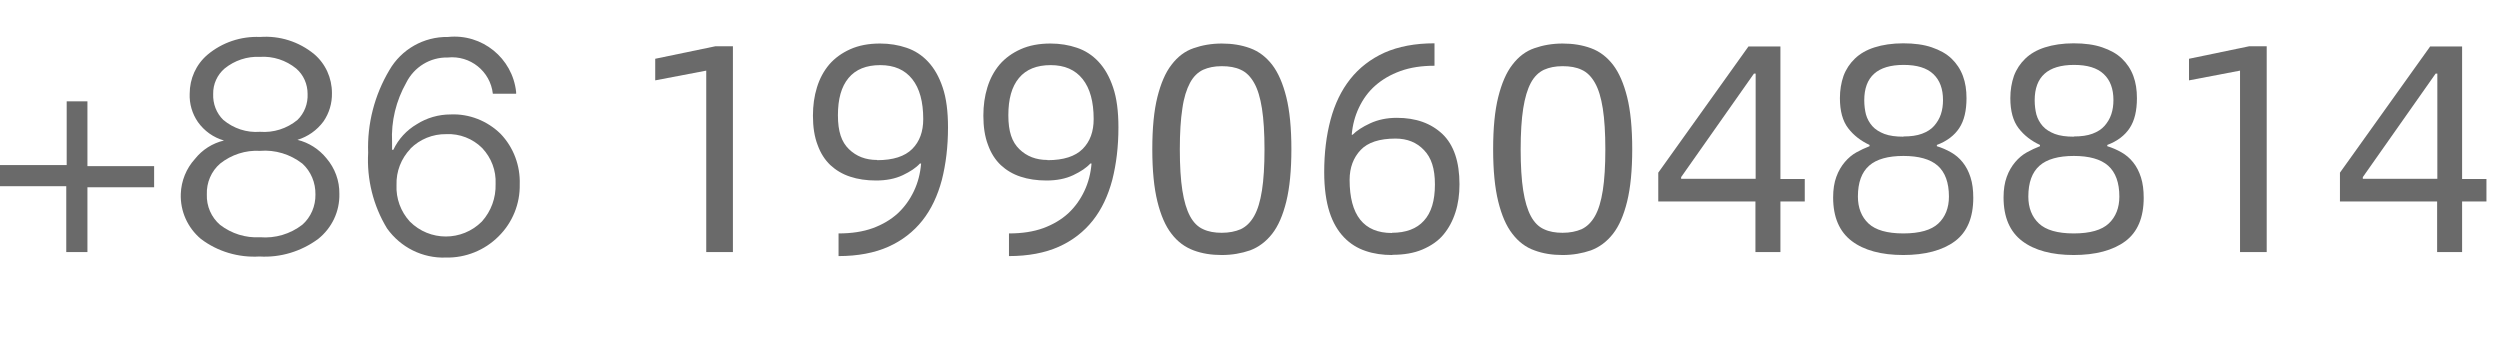
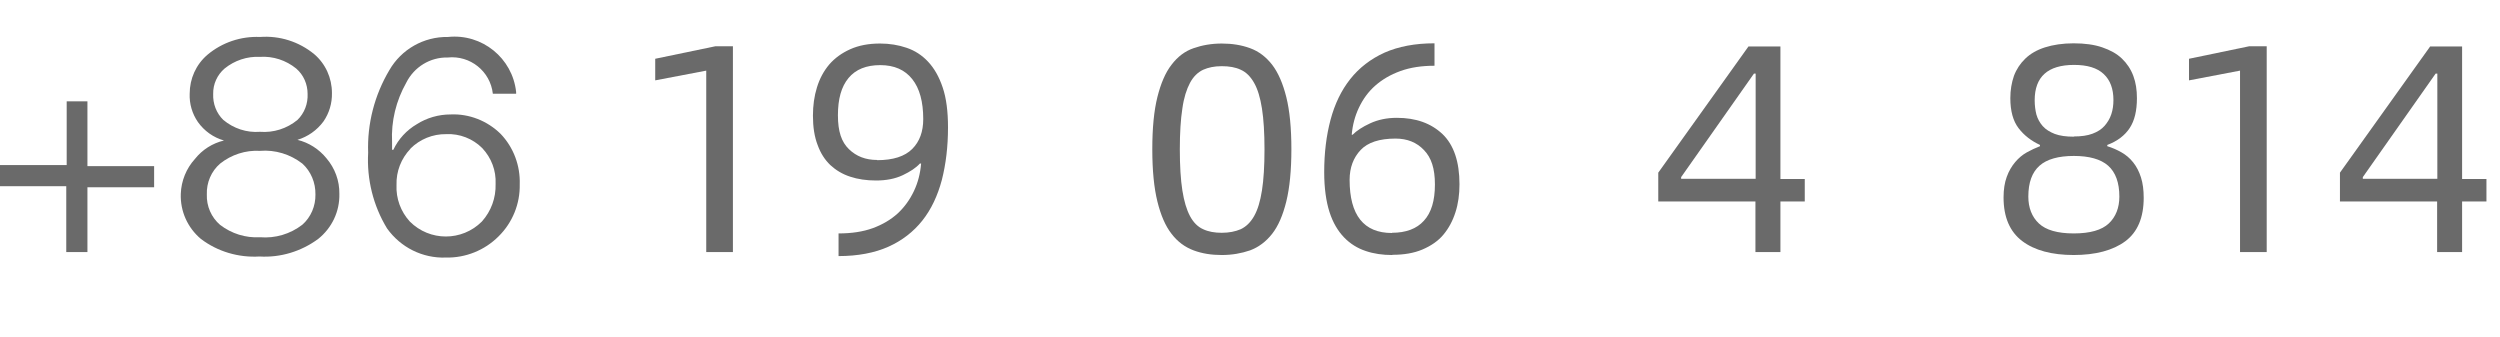
<svg xmlns="http://www.w3.org/2000/svg" id="_图层_1" data-name="图层 1" width="41.66mm" height="5.61mm" viewBox="0 0 118.09 15.89">
  <defs>
    <style>
      .cls-1 {
        fill: #6a6a6a;
      }
    </style>
  </defs>
  <path class="cls-1" d="M4.13,4.78v3.06h3.15v1h-3.15v3.06h-1v-3.11H0v-1H3.15v-3.01h.98Z" />
  <path class="cls-1" d="M14.84,2.55c.54,.46,.84,1.13,.84,1.84,.01,.48-.13,.95-.4,1.34-.31,.42-.74,.72-1.23,.87h0c.54,.13,1.02,.44,1.37,.87,.4,.47,.62,1.06,.61,1.68,.02,.83-.35,1.61-1,2.13-.8,.59-1.78,.89-2.77,.83-.99,.06-1.98-.23-2.77-.83-.63-.53-.98-1.31-.95-2.13,.02-.61,.26-1.2,.67-1.65,.35-.44,.83-.74,1.37-.87h0c-.5-.14-.93-.45-1.23-.87-.27-.39-.41-.86-.39-1.34,0-.71,.3-1.38,.84-1.84,.69-.58,1.58-.88,2.48-.84,.93-.07,1.84,.22,2.56,.81Zm-4.44,5.17c-.42,.36-.65,.9-.63,1.46-.02,.55,.21,1.08,.63,1.44,.54,.41,1.2,.62,1.88,.58,.72,.06,1.43-.15,2-.59,.41-.36,.63-.89,.62-1.43,.01-.55-.21-1.09-.62-1.46-.57-.44-1.28-.66-2-.6-.68-.04-1.35,.18-1.88,.6Zm.21-4.49c-.35,.3-.55,.74-.54,1.2-.02,.46,.15,.91,.48,1.23,.48,.4,1.1,.61,1.73,.56,.64,.05,1.27-.15,1.77-.56,.33-.32,.5-.77,.48-1.23,0-.46-.19-.9-.54-1.2-.48-.39-1.09-.59-1.71-.55-.61-.03-1.2,.17-1.67,.55Z" />
  <path class="cls-1" d="M24.39,4.42h-1.11c-.12-1.06-1.07-1.82-2.13-1.71-.83-.02-1.59,.45-1.96,1.19-.48,.85-.72,1.82-.67,2.8v.37h.06c.24-.51,.63-.93,1.11-1.21,.47-.3,1.03-.46,1.59-.46,.88-.04,1.74,.3,2.37,.92,.61,.64,.93,1.5,.9,2.38,.02,.92-.34,1.81-1,2.46-.66,.66-1.56,1.02-2.49,1-1.1,.04-2.14-.48-2.78-1.38-.65-1.07-.96-2.32-.89-3.57-.05-1.37,.3-2.72,1-3.9,.57-.99,1.63-1.59,2.77-1.57,1.61-.17,3.05,1,3.22,2.6,0,.03,0,.05,0,.08Zm-5,2.6c-.44,.46-.68,1.07-.66,1.71-.03,.64,.2,1.26,.63,1.73,.94,.94,2.46,.94,3.4,0,.44-.49,.67-1.12,.65-1.78,.03-.63-.2-1.23-.63-1.69-.45-.45-1.07-.69-1.7-.66-.64-.01-1.25,.24-1.7,.69h.01Z" />
  <g>
    <path class="cls-1" d="M33.36,3.33l-2.41,.46v-1.02l2.84-.59h.83V11.9h-1.26V3.33Z" />
    <path class="cls-1" d="M39.61,11.02c.62,0,1.15-.08,1.62-.25,.46-.17,.85-.4,1.18-.7,.32-.3,.57-.65,.76-1.05s.3-.83,.34-1.3h-.06c-.18,.2-.45,.38-.81,.55-.36,.17-.78,.25-1.26,.25-.45,0-.86-.06-1.22-.18-.37-.12-.68-.31-.94-.55-.26-.25-.46-.56-.6-.95-.15-.39-.22-.85-.22-1.38,0-.48,.06-.92,.19-1.34,.13-.42,.32-.77,.58-1.08,.26-.3,.59-.54,.99-.72s.87-.27,1.41-.27c.45,0,.87,.07,1.25,.2,.39,.13,.73,.35,1.02,.66,.29,.31,.52,.71,.69,1.22,.17,.5,.25,1.13,.25,1.88,0,.91-.1,1.73-.29,2.48-.2,.75-.5,1.39-.92,1.92s-.96,.95-1.61,1.24-1.44,.44-2.35,.44v-1.05Zm1.82-3.46c.76,0,1.31-.18,1.66-.53,.35-.35,.52-.82,.52-1.41,0-.82-.17-1.45-.52-1.89-.35-.44-.85-.66-1.51-.66s-1.16,.2-1.5,.61c-.34,.41-.5,.99-.5,1.76s.17,1.26,.52,1.6c.35,.34,.79,.51,1.33,.51Z" />
-     <path class="cls-1" d="M47.66,11.02c.62,0,1.15-.08,1.62-.25,.46-.17,.85-.4,1.18-.7,.32-.3,.57-.65,.76-1.05s.3-.83,.34-1.3h-.06c-.18,.2-.45,.38-.81,.55-.36,.17-.78,.25-1.26,.25-.45,0-.86-.06-1.22-.18-.37-.12-.68-.31-.94-.55-.26-.25-.46-.56-.6-.95-.15-.39-.22-.85-.22-1.38,0-.48,.06-.92,.19-1.34,.13-.42,.32-.77,.58-1.08,.26-.3,.59-.54,.99-.72s.87-.27,1.41-.27c.45,0,.87,.07,1.25,.2,.39,.13,.73,.35,1.02,.66,.29,.31,.52,.71,.69,1.22,.17,.5,.25,1.13,.25,1.88,0,.91-.1,1.73-.29,2.48-.2,.75-.5,1.39-.92,1.92s-.96,.95-1.61,1.24-1.44,.44-2.35,.44v-1.05Zm1.82-3.46c.76,0,1.31-.18,1.66-.53,.35-.35,.52-.82,.52-1.41,0-.82-.17-1.45-.52-1.89-.35-.44-.85-.66-1.51-.66s-1.16,.2-1.5,.61c-.34,.41-.5,.99-.5,1.76s.17,1.26,.52,1.6c.35,.34,.79,.51,1.33,.51Z" />
    <path class="cls-1" d="M57.71,12.04c-.49,0-.93-.07-1.33-.22s-.75-.4-1.04-.78c-.29-.37-.51-.88-.67-1.53s-.24-1.47-.24-2.47,.08-1.82,.24-2.46c.16-.64,.38-1.16,.67-1.53,.29-.38,.63-.64,1.04-.78,.4-.14,.84-.22,1.33-.22s.93,.07,1.34,.22c.41,.15,.75,.41,1.04,.78,.29,.38,.51,.89,.67,1.53,.16,.64,.24,1.47,.24,2.46s-.08,1.82-.24,2.47c-.16,.65-.38,1.16-.67,1.53-.29,.37-.64,.63-1.04,.78-.41,.14-.85,.22-1.34,.22Zm0-1.05c.35,0,.64-.06,.9-.17,.25-.12,.46-.32,.63-.62s.29-.7,.37-1.21c.08-.51,.12-1.16,.12-1.94s-.04-1.42-.12-1.93c-.08-.51-.2-.91-.37-1.21-.17-.3-.38-.51-.63-.62-.25-.12-.55-.17-.9-.17s-.63,.06-.88,.17c-.25,.12-.46,.32-.62,.62-.16,.3-.29,.7-.36,1.21-.08,.51-.12,1.15-.12,1.93s.04,1.43,.12,1.94,.2,.91,.36,1.21c.16,.3,.37,.51,.62,.62,.25,.12,.55,.17,.88,.17Z" />
    <path class="cls-1" d="M65.76,12.04c-.45,0-.87-.06-1.25-.19-.39-.13-.73-.34-1.02-.64s-.53-.7-.69-1.2-.25-1.13-.25-1.88c0-.91,.1-1.73,.3-2.48,.2-.75,.51-1.39,.93-1.92s.96-.95,1.62-1.25c.66-.29,1.44-.44,2.36-.44v1.06c-.61,0-1.14,.08-1.61,.25-.47,.17-.86,.4-1.19,.69-.33,.29-.58,.64-.77,1.04-.19,.4-.3,.82-.34,1.28h.04c.19-.19,.46-.37,.83-.54s.78-.26,1.26-.26c.91,0,1.62,.26,2.16,.77,.53,.51,.8,1.3,.8,2.37,0,.48-.06,.92-.19,1.32-.13,.41-.32,.76-.57,1.06s-.59,.53-.99,.7-.87,.25-1.41,.25Zm-.01-1.05c.66,0,1.17-.19,1.51-.57,.35-.38,.52-.95,.52-1.71s-.17-1.27-.52-1.63c-.34-.36-.79-.54-1.34-.54-.76,0-1.31,.18-1.65,.54-.34,.36-.52,.83-.52,1.41,0,1.67,.67,2.51,2,2.51Z" />
-     <path class="cls-1" d="M73.81,12.04c-.49,0-.93-.07-1.33-.22-.4-.14-.75-.4-1.04-.78-.29-.37-.51-.88-.67-1.53-.16-.65-.24-1.47-.24-2.47s.08-1.82,.24-2.46c.16-.64,.38-1.16,.67-1.53,.29-.38,.63-.64,1.04-.78,.4-.14,.84-.22,1.33-.22s.93,.07,1.34,.22c.41,.15,.75,.41,1.04,.78,.29,.38,.51,.89,.67,1.53,.16,.64,.24,1.47,.24,2.46s-.08,1.82-.24,2.47c-.16,.65-.38,1.16-.67,1.53-.29,.37-.64,.63-1.04,.78-.41,.14-.85,.22-1.34,.22Zm0-1.05c.35,0,.64-.06,.9-.17,.25-.12,.46-.32,.63-.62s.29-.7,.37-1.21,.12-1.16,.12-1.94-.04-1.42-.12-1.93c-.08-.51-.2-.91-.37-1.21-.17-.3-.38-.51-.63-.62-.25-.12-.55-.17-.9-.17s-.63,.06-.88,.17c-.25,.12-.46,.32-.62,.62-.16,.3-.28,.7-.36,1.21-.08,.51-.12,1.15-.12,1.93s.04,1.43,.12,1.94c.08,.51,.2,.91,.36,1.21s.37,.51,.62,.62c.25,.12,.55,.17,.88,.17Z" />
    <path class="cls-1" d="M85.25,9.51h-1.15v2.39h-1.18v-2.39h-4.59v-1.36l4.26-5.96h1.51v6.26h1.15v1.06Zm-2.32-1.06V3.47h-.08l-3.44,4.89v.08h3.53Z" />
-     <path class="cls-1" d="M89.91,12.04c-1.04,0-1.86-.22-2.44-.66-.58-.44-.88-1.12-.88-2.06,0-.37,.05-.7,.15-.97,.1-.28,.24-.51,.4-.7s.35-.35,.55-.46,.41-.21,.62-.29v-.06c-.41-.19-.75-.45-1.01-.79-.26-.34-.39-.81-.39-1.42,0-.38,.06-.73,.17-1.05,.12-.32,.3-.59,.54-.82,.24-.23,.55-.41,.93-.53s.83-.19,1.35-.19,.97,.06,1.35,.19,.69,.3,.93,.53c.24,.23,.42,.5,.54,.82,.12,.32,.17,.67,.17,1.05,0,.59-.11,1.06-.34,1.41s-.58,.62-1.06,.8v.06c.23,.07,.46,.17,.67,.29s.39,.27,.55,.47c.16,.2,.28,.43,.37,.71,.09,.28,.13,.6,.13,.97,0,.93-.29,1.62-.87,2.05-.58,.43-1.4,.65-2.45,.65Zm0-1.02c.77,0,1.32-.16,1.65-.47s.5-.74,.5-1.27c0-.66-.18-1.15-.53-1.46-.35-.31-.9-.46-1.62-.46s-1.27,.15-1.62,.46c-.35,.31-.53,.79-.53,1.46,0,.53,.17,.96,.5,1.27s.88,.47,1.64,.47Zm0-4.58c.35,0,.64-.04,.88-.13,.24-.09,.43-.21,.57-.37s.25-.34,.32-.55c.07-.21,.1-.43,.1-.67,0-.53-.15-.94-.46-1.23-.31-.29-.77-.43-1.4-.43-1.24,0-1.86,.56-1.86,1.67,0,.24,.03,.47,.08,.67,.06,.21,.16,.39,.3,.55s.34,.28,.57,.37c.24,.09,.54,.13,.9,.13Z" />
    <path class="cls-1" d="M97.96,12.04c-1.04,0-1.86-.22-2.44-.66-.58-.44-.88-1.12-.88-2.06,0-.37,.05-.7,.15-.97,.1-.28,.24-.51,.4-.7s.35-.35,.55-.46,.41-.21,.62-.29v-.06c-.41-.19-.75-.45-1.01-.79-.26-.34-.39-.81-.39-1.42,0-.38,.06-.73,.17-1.05,.12-.32,.3-.59,.54-.82,.24-.23,.55-.41,.93-.53s.83-.19,1.35-.19,.97,.06,1.35,.19,.69,.3,.93,.53c.24,.23,.42,.5,.54,.82,.12,.32,.17,.67,.17,1.05,0,.59-.11,1.06-.34,1.41s-.58,.62-1.06,.8v.06c.23,.07,.46,.17,.67,.29s.39,.27,.55,.47c.16,.2,.28,.43,.37,.71,.09,.28,.13,.6,.13,.97,0,.93-.29,1.62-.87,2.05-.58,.43-1.4,.65-2.45,.65Zm0-1.02c.77,0,1.32-.16,1.65-.47s.5-.74,.5-1.27c0-.66-.18-1.15-.53-1.46-.35-.31-.9-.46-1.62-.46s-1.27,.15-1.62,.46c-.35,.31-.53,.79-.53,1.46,0,.53,.17,.96,.5,1.27s.88,.47,1.64,.47Zm0-4.58c.35,0,.64-.04,.88-.13,.24-.09,.43-.21,.57-.37s.25-.34,.32-.55c.07-.21,.1-.43,.1-.67,0-.53-.15-.94-.46-1.23-.31-.29-.77-.43-1.4-.43-1.24,0-1.86,.56-1.86,1.67,0,.24,.03,.47,.08,.67,.06,.21,.16,.39,.3,.55s.34,.28,.57,.37c.24,.09,.54,.13,.9,.13Z" />
    <path class="cls-1" d="M105.81,3.33l-2.41,.46v-1.02l2.84-.59h.83V11.9h-1.26V3.33Z" />
    <path class="cls-1" d="M117.45,9.51h-1.15v2.39h-1.18v-2.39h-4.59v-1.36l4.26-5.96h1.51v6.26h1.15v1.06Zm-2.32-1.06V3.47h-.08l-3.44,4.89v.08h3.53Z" />
  </g>
</svg>